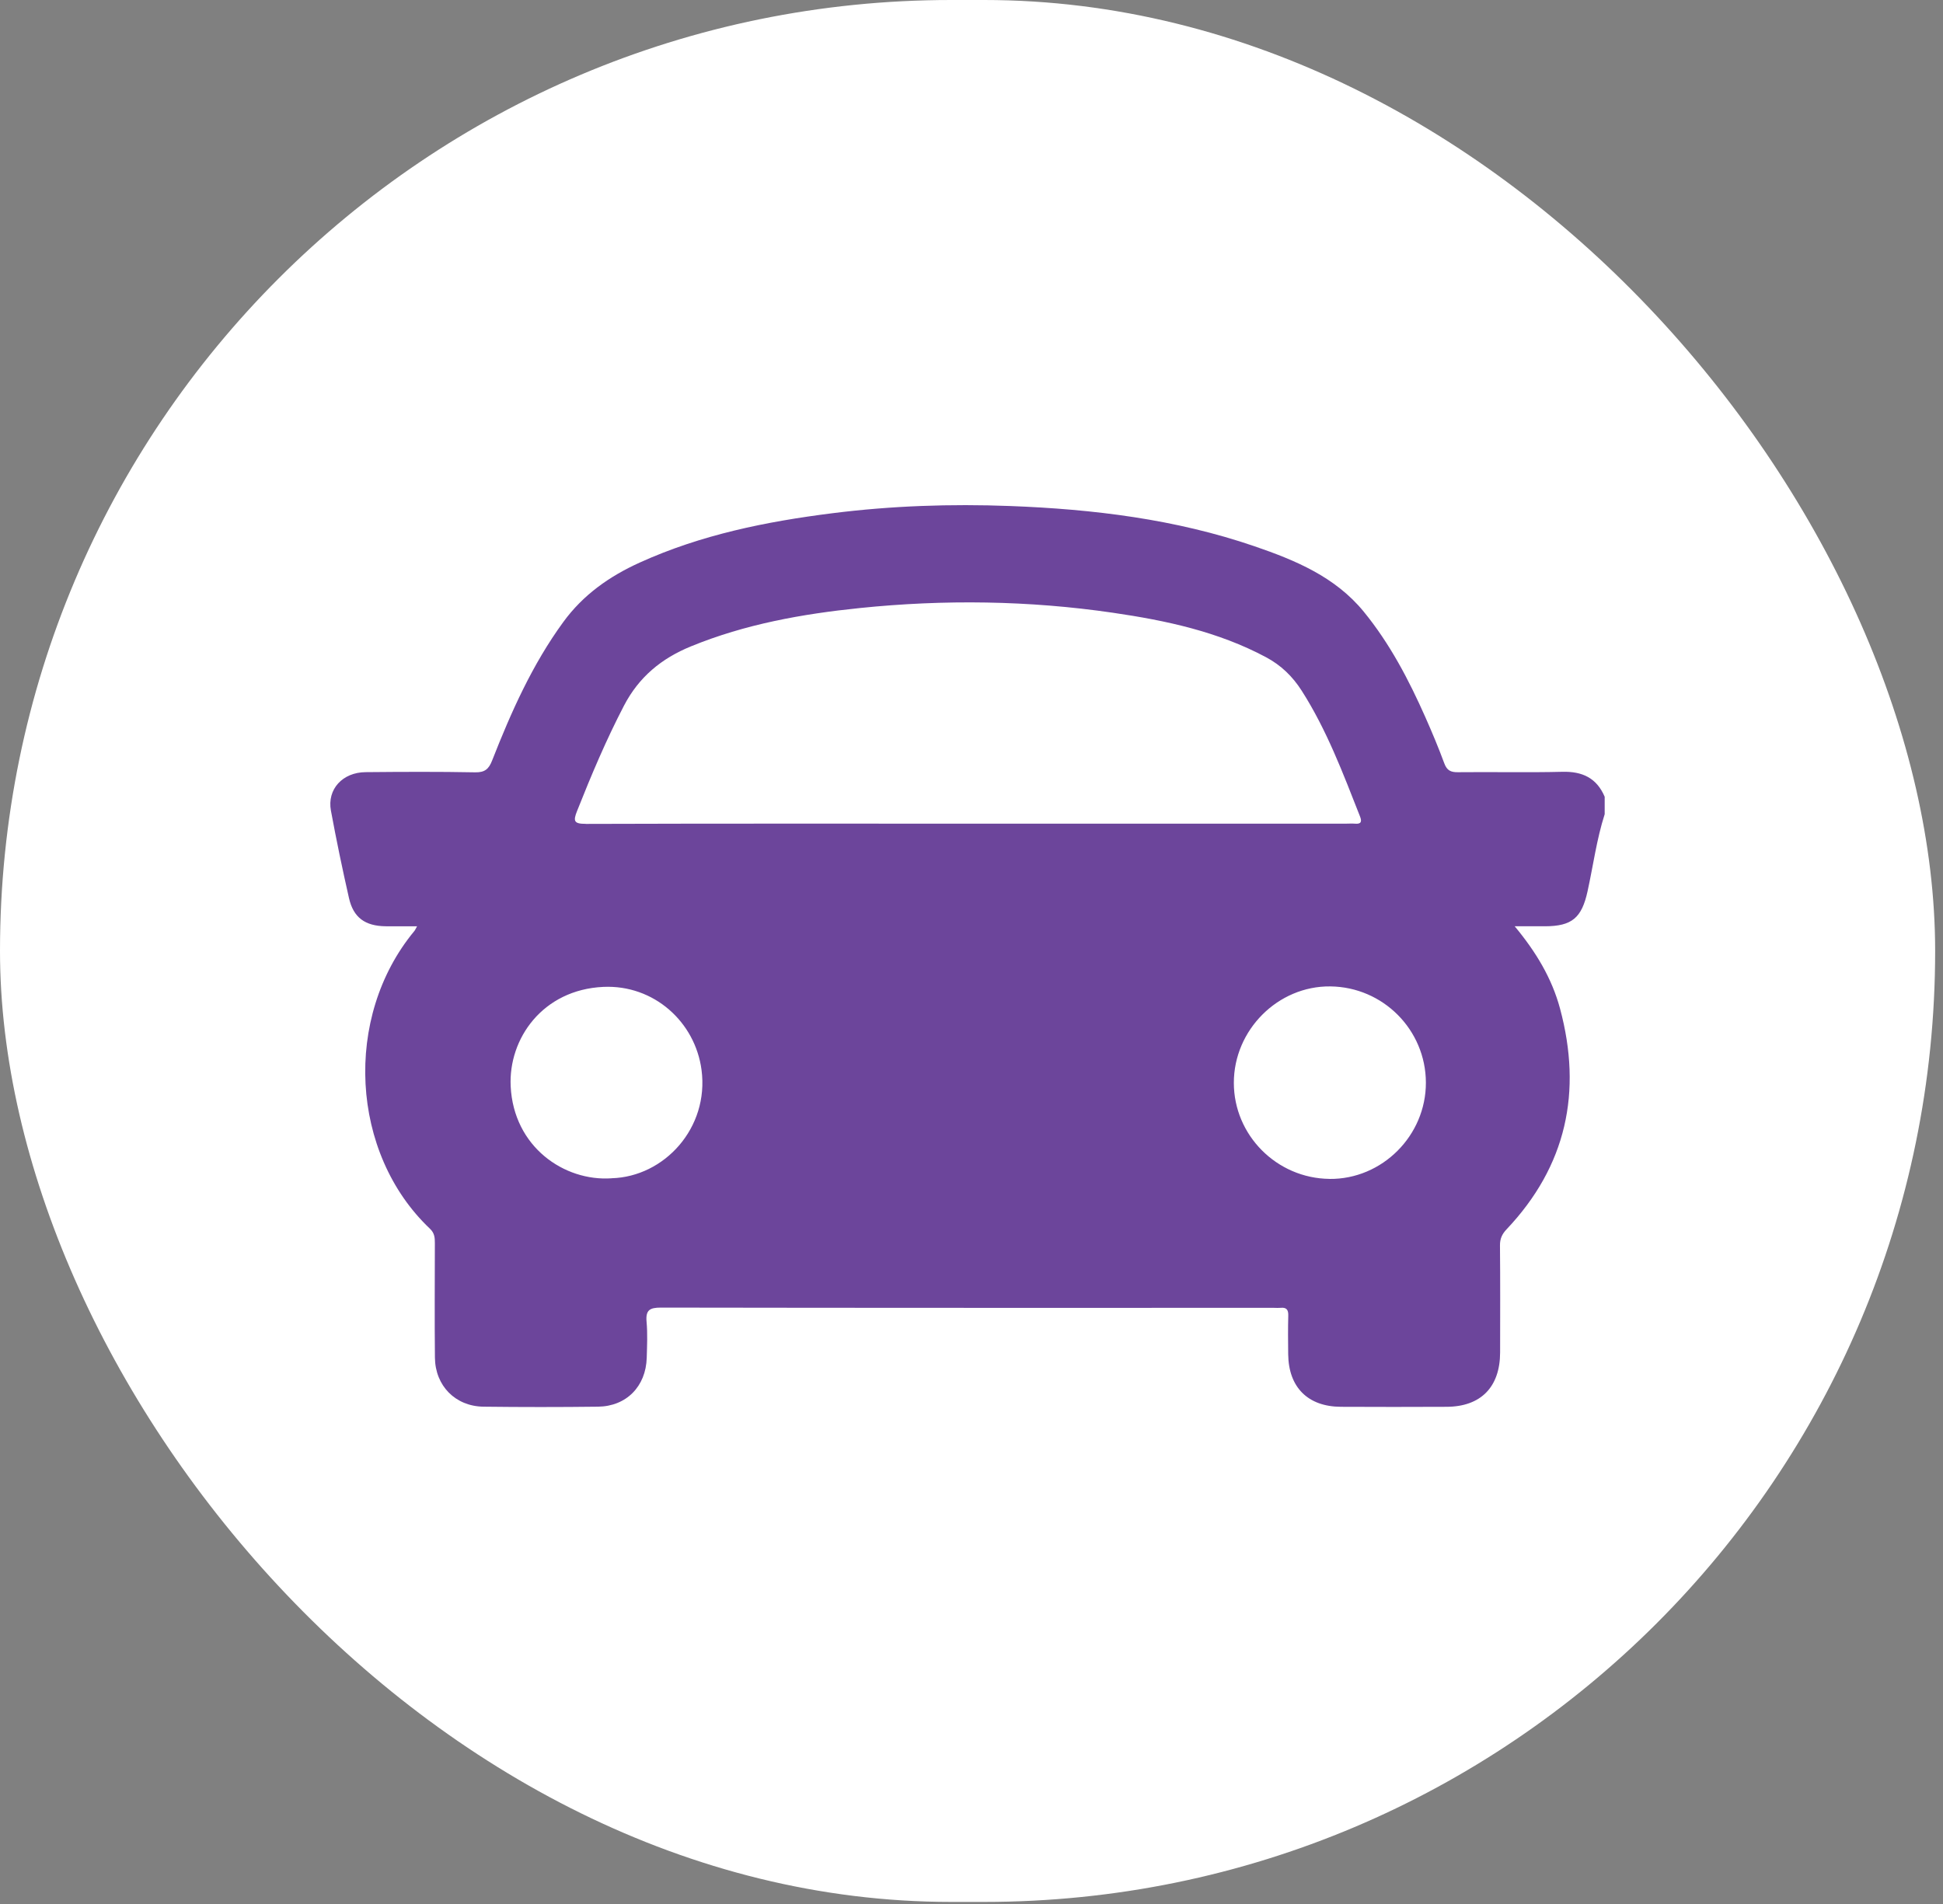
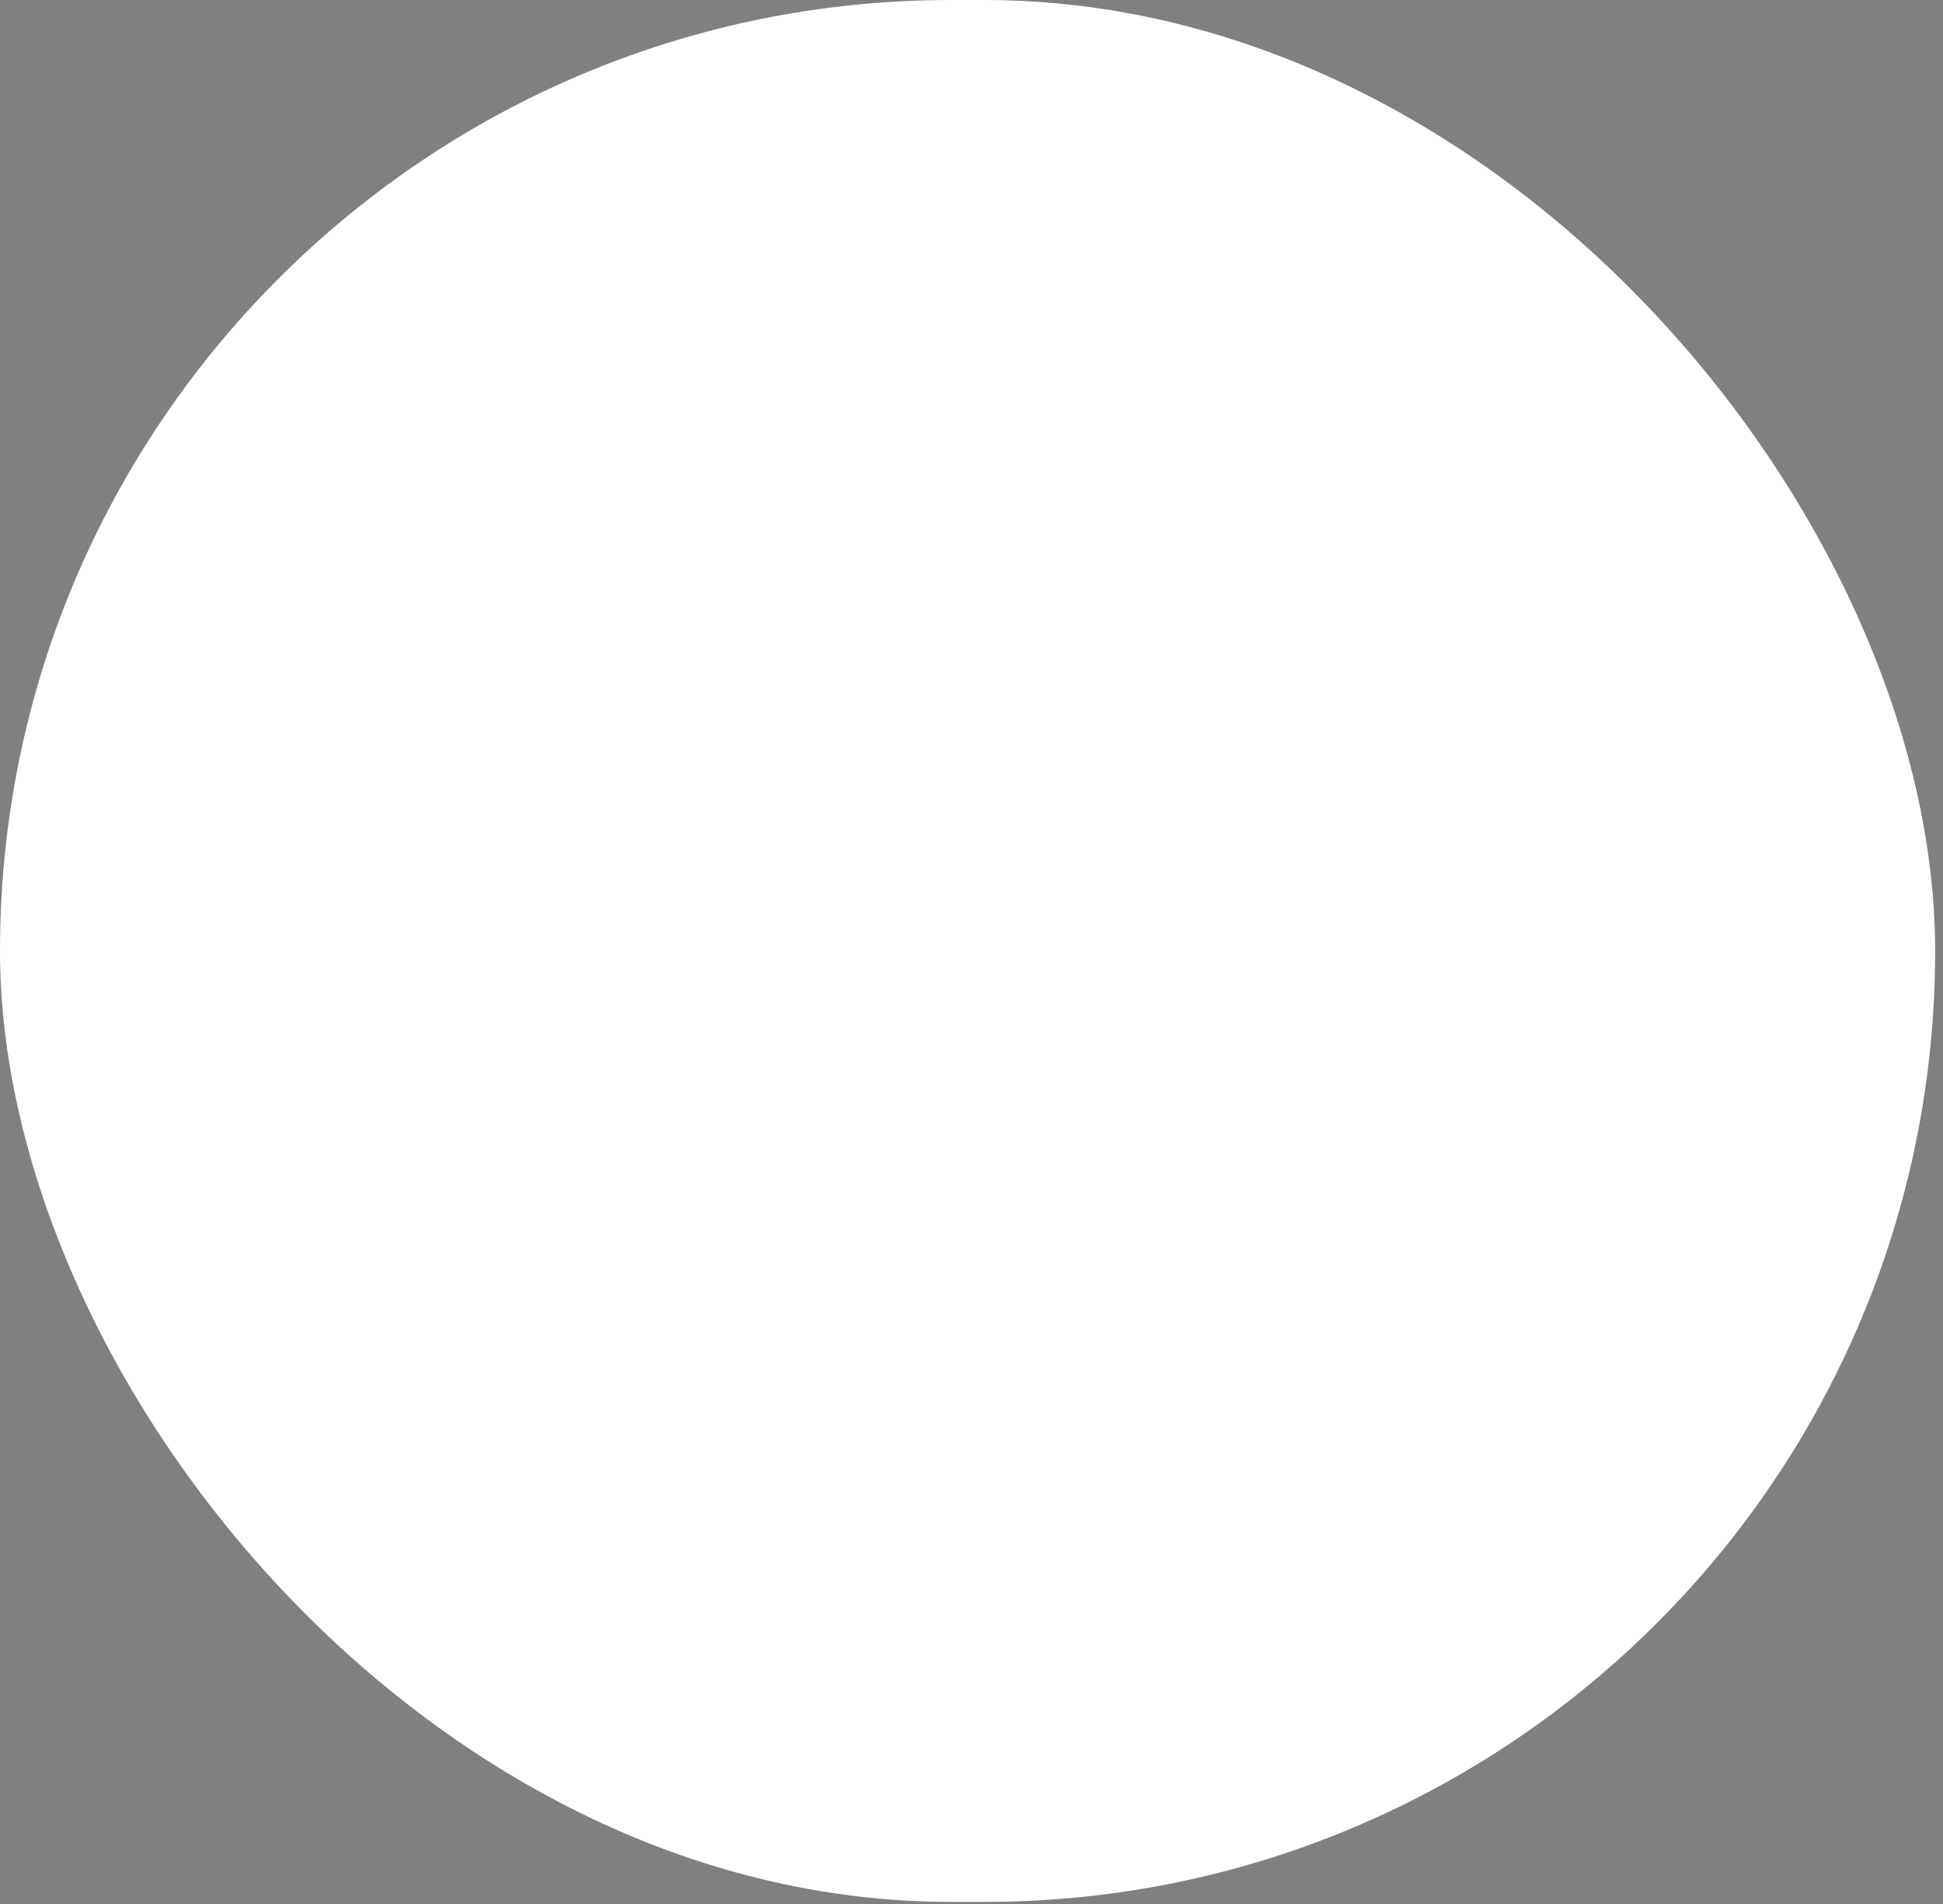
<svg xmlns="http://www.w3.org/2000/svg" width="100" height="98" viewBox="0 0 100 98" fill="none">
  <rect x="0" y="0" width="100" height="98" fill="#808080" stroke="none" />
  <rect width="99.596" height="97.893" rx="48.947" fill="white" />
-   <path d="M80.412 39.725C78.621 39.77 76.826 39.726 75.033 39.746C74.66 39.751 74.466 39.651 74.332 39.287C74.039 38.49 73.708 37.704 73.364 36.926C72.508 34.994 71.532 33.127 70.186 31.481C68.717 29.687 66.66 28.834 64.561 28.115C60.492 26.72 56.264 26.207 51.988 26.045C48.934 25.929 45.885 26.033 42.849 26.415C39.435 26.844 36.085 27.522 32.926 28.955C31.371 29.66 30.015 30.61 28.99 32.017C27.393 34.206 26.306 36.651 25.325 39.151C25.156 39.582 24.952 39.762 24.456 39.752C22.577 39.716 20.699 39.726 18.819 39.743C17.629 39.752 16.83 40.624 17.031 41.721C17.309 43.229 17.622 44.73 17.961 46.225C18.189 47.233 18.793 47.663 19.852 47.676C20.372 47.683 20.891 47.676 21.465 47.676C21.385 47.819 21.362 47.878 21.323 47.923C17.653 52.353 18.033 59.37 22.129 63.244C22.364 63.468 22.382 63.704 22.381 63.986C22.378 65.949 22.364 67.914 22.384 69.877C22.399 71.33 23.44 72.385 24.886 72.403C26.849 72.427 28.814 72.427 30.778 72.403C32.239 72.385 33.242 71.359 33.285 69.889C33.303 69.27 33.332 68.648 33.277 68.034C33.223 67.434 33.434 67.303 34.012 67.303C44.536 67.321 55.06 67.316 65.585 67.316C65.691 67.316 65.799 67.326 65.904 67.315C66.212 67.282 66.313 67.415 66.303 67.719C66.285 68.381 66.292 69.042 66.299 69.704C66.318 71.404 67.311 72.399 69.009 72.409C70.823 72.419 72.637 72.417 74.452 72.409C76.212 72.403 77.203 71.392 77.206 69.612C77.209 67.777 77.216 65.941 77.199 64.105C77.196 63.76 77.304 63.521 77.542 63.27C80.622 60.013 81.441 56.198 80.291 51.916C79.872 50.355 79.055 48.998 77.957 47.676C78.549 47.676 79.03 47.676 79.513 47.676C80.91 47.673 81.406 47.239 81.706 45.878C81.997 44.554 82.172 43.203 82.588 41.907V41.01C82.177 40.044 81.439 39.698 80.406 39.725H80.412ZM31.48 60.647C29.039 60.819 26.435 59.029 26.283 55.913C26.163 53.46 27.93 50.941 31.048 50.796C33.653 50.675 35.777 52.6 36.105 55.065C36.503 58.051 34.194 60.568 31.48 60.645V60.647ZM30.146 42.404C29.538 42.405 29.492 42.263 29.699 41.744C30.429 39.903 31.197 38.084 32.112 36.325C32.879 34.85 34.036 33.892 35.563 33.268C38.356 32.125 41.282 31.601 44.256 31.296C48.605 30.849 52.953 30.907 57.282 31.539C60.007 31.937 62.686 32.508 65.154 33.825C65.935 34.242 66.523 34.815 66.993 35.549C68.286 37.573 69.122 39.806 69.996 42.024C70.106 42.302 70.043 42.423 69.734 42.395C69.585 42.382 69.436 42.394 69.285 42.394H49.812C43.257 42.394 36.702 42.386 30.147 42.407L30.146 42.404ZM68.426 60.678C65.712 60.65 63.505 58.435 63.502 55.739C63.498 53.014 65.771 50.74 68.468 50.771C71.183 50.801 73.376 53.006 73.386 55.718C73.395 58.446 71.136 60.708 68.426 60.68V60.678Z" fill="#6C459B" />
</svg>